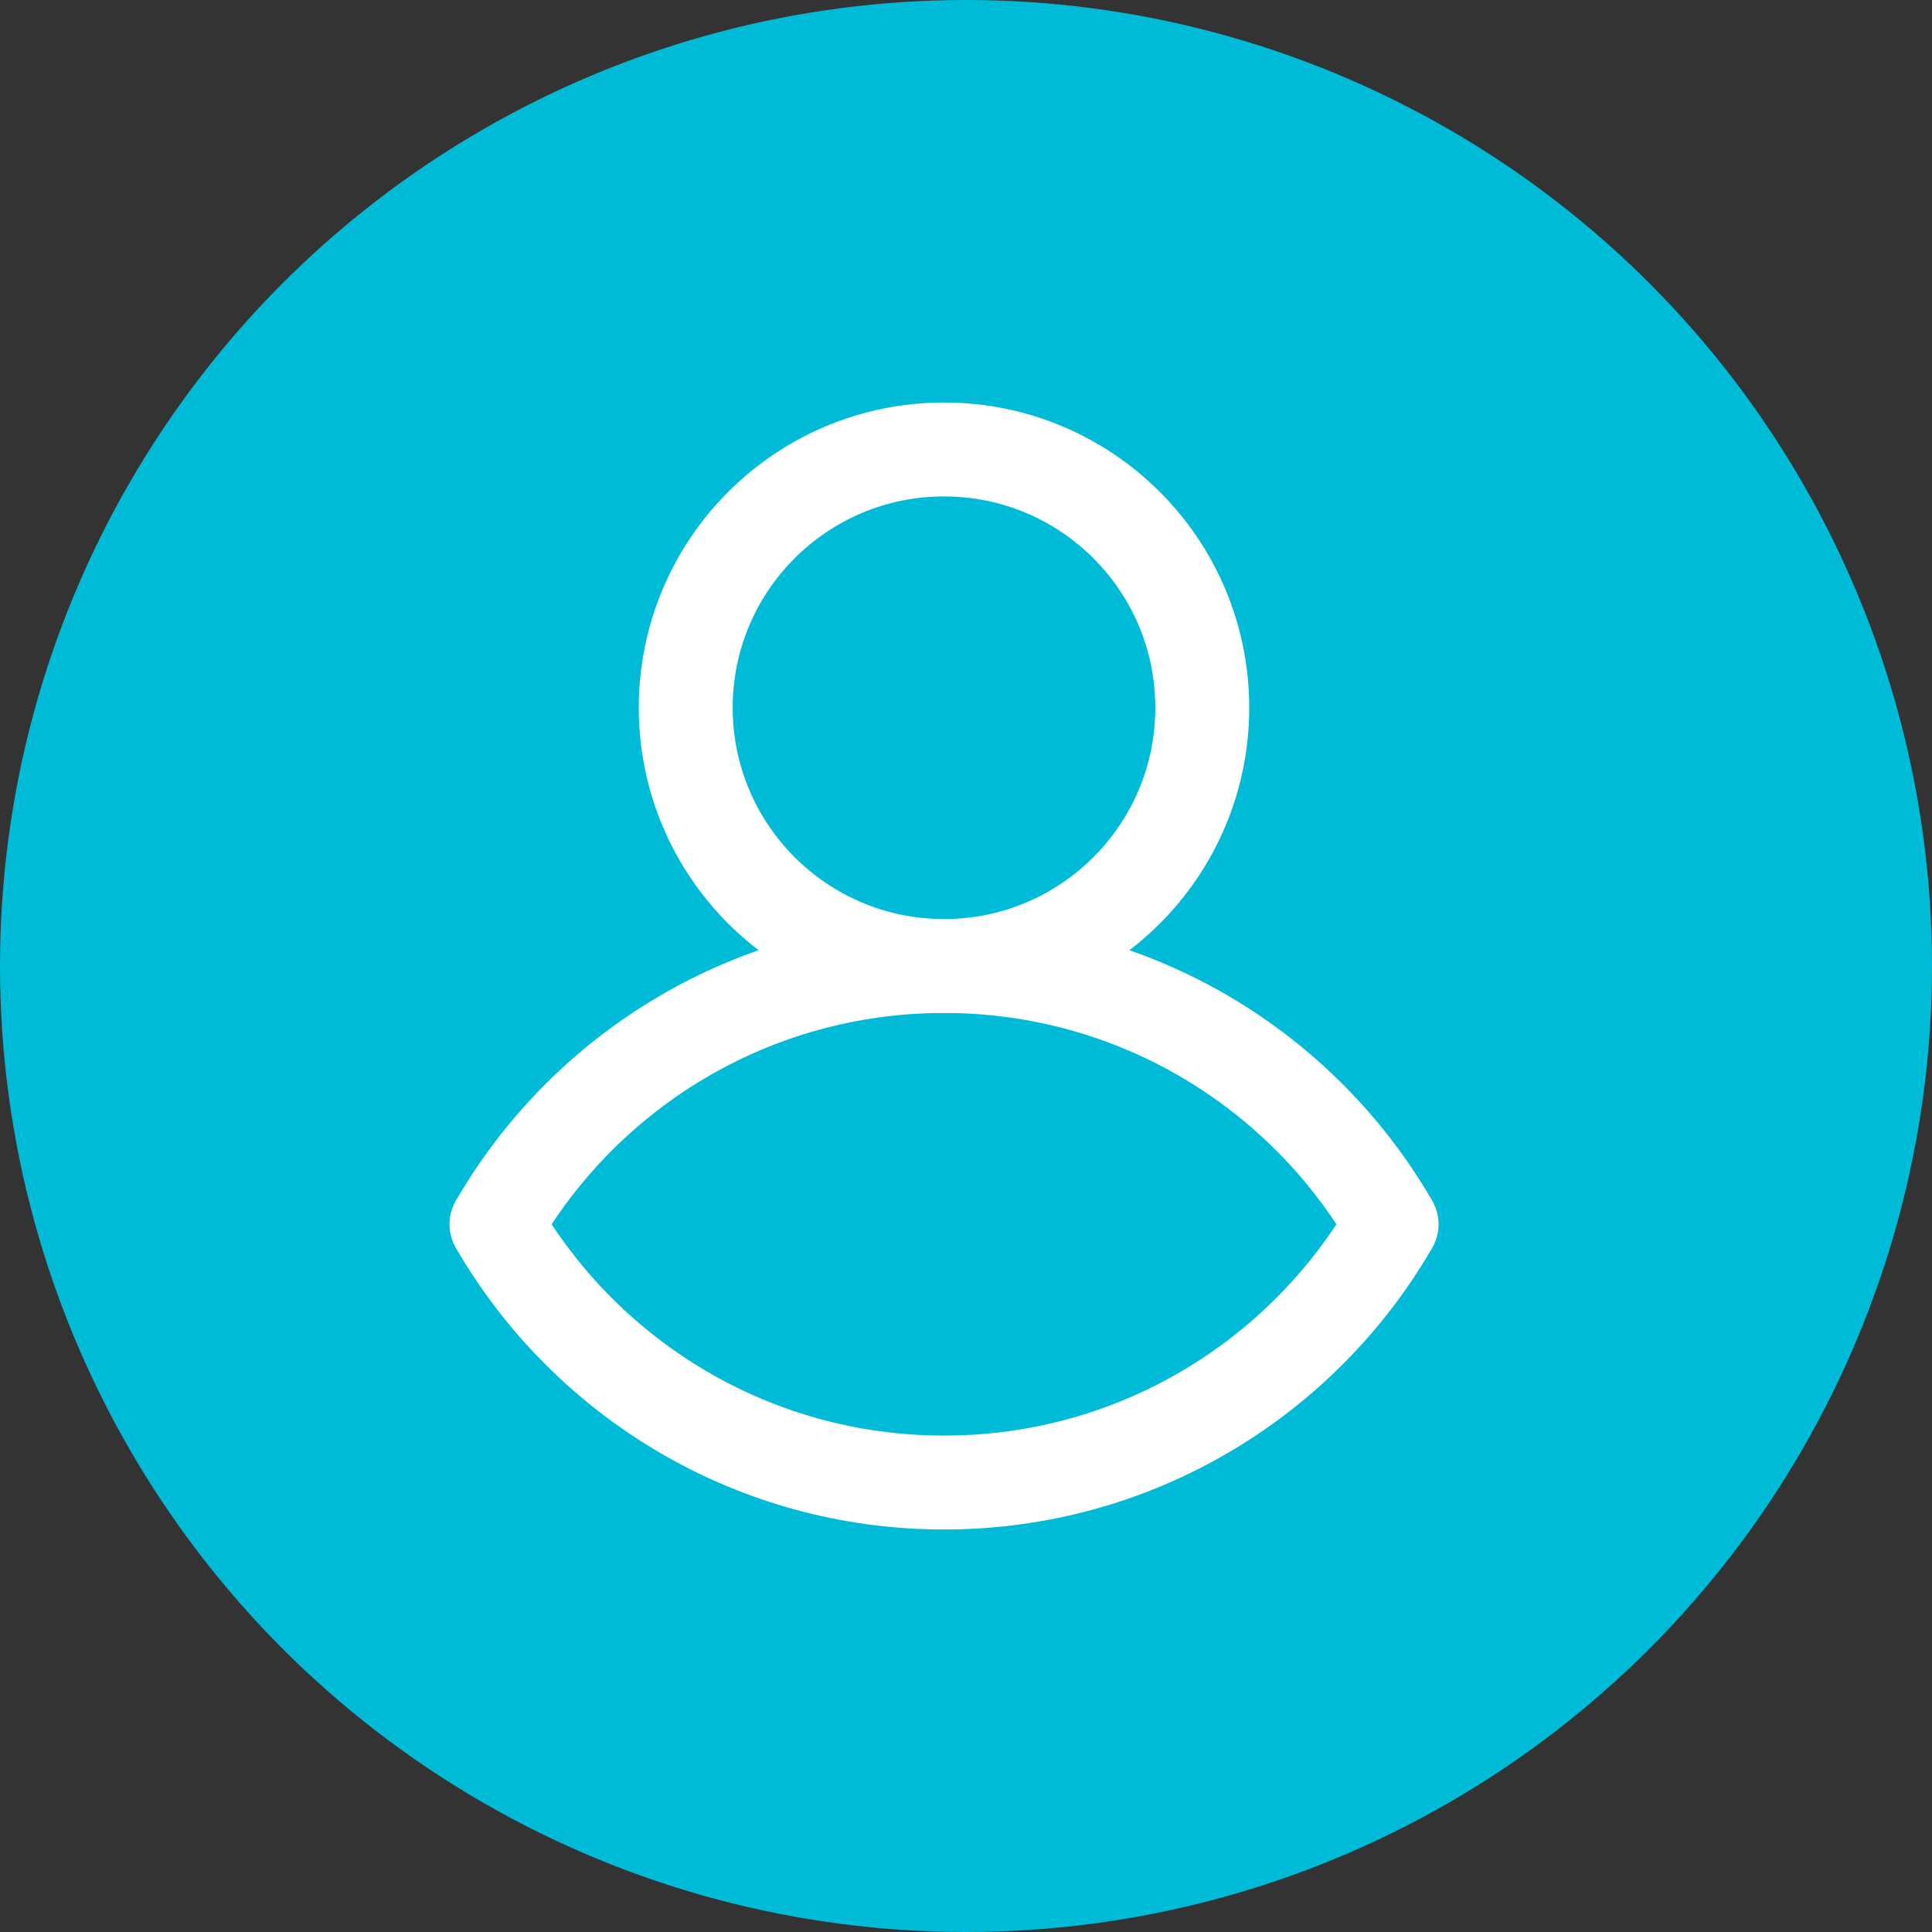
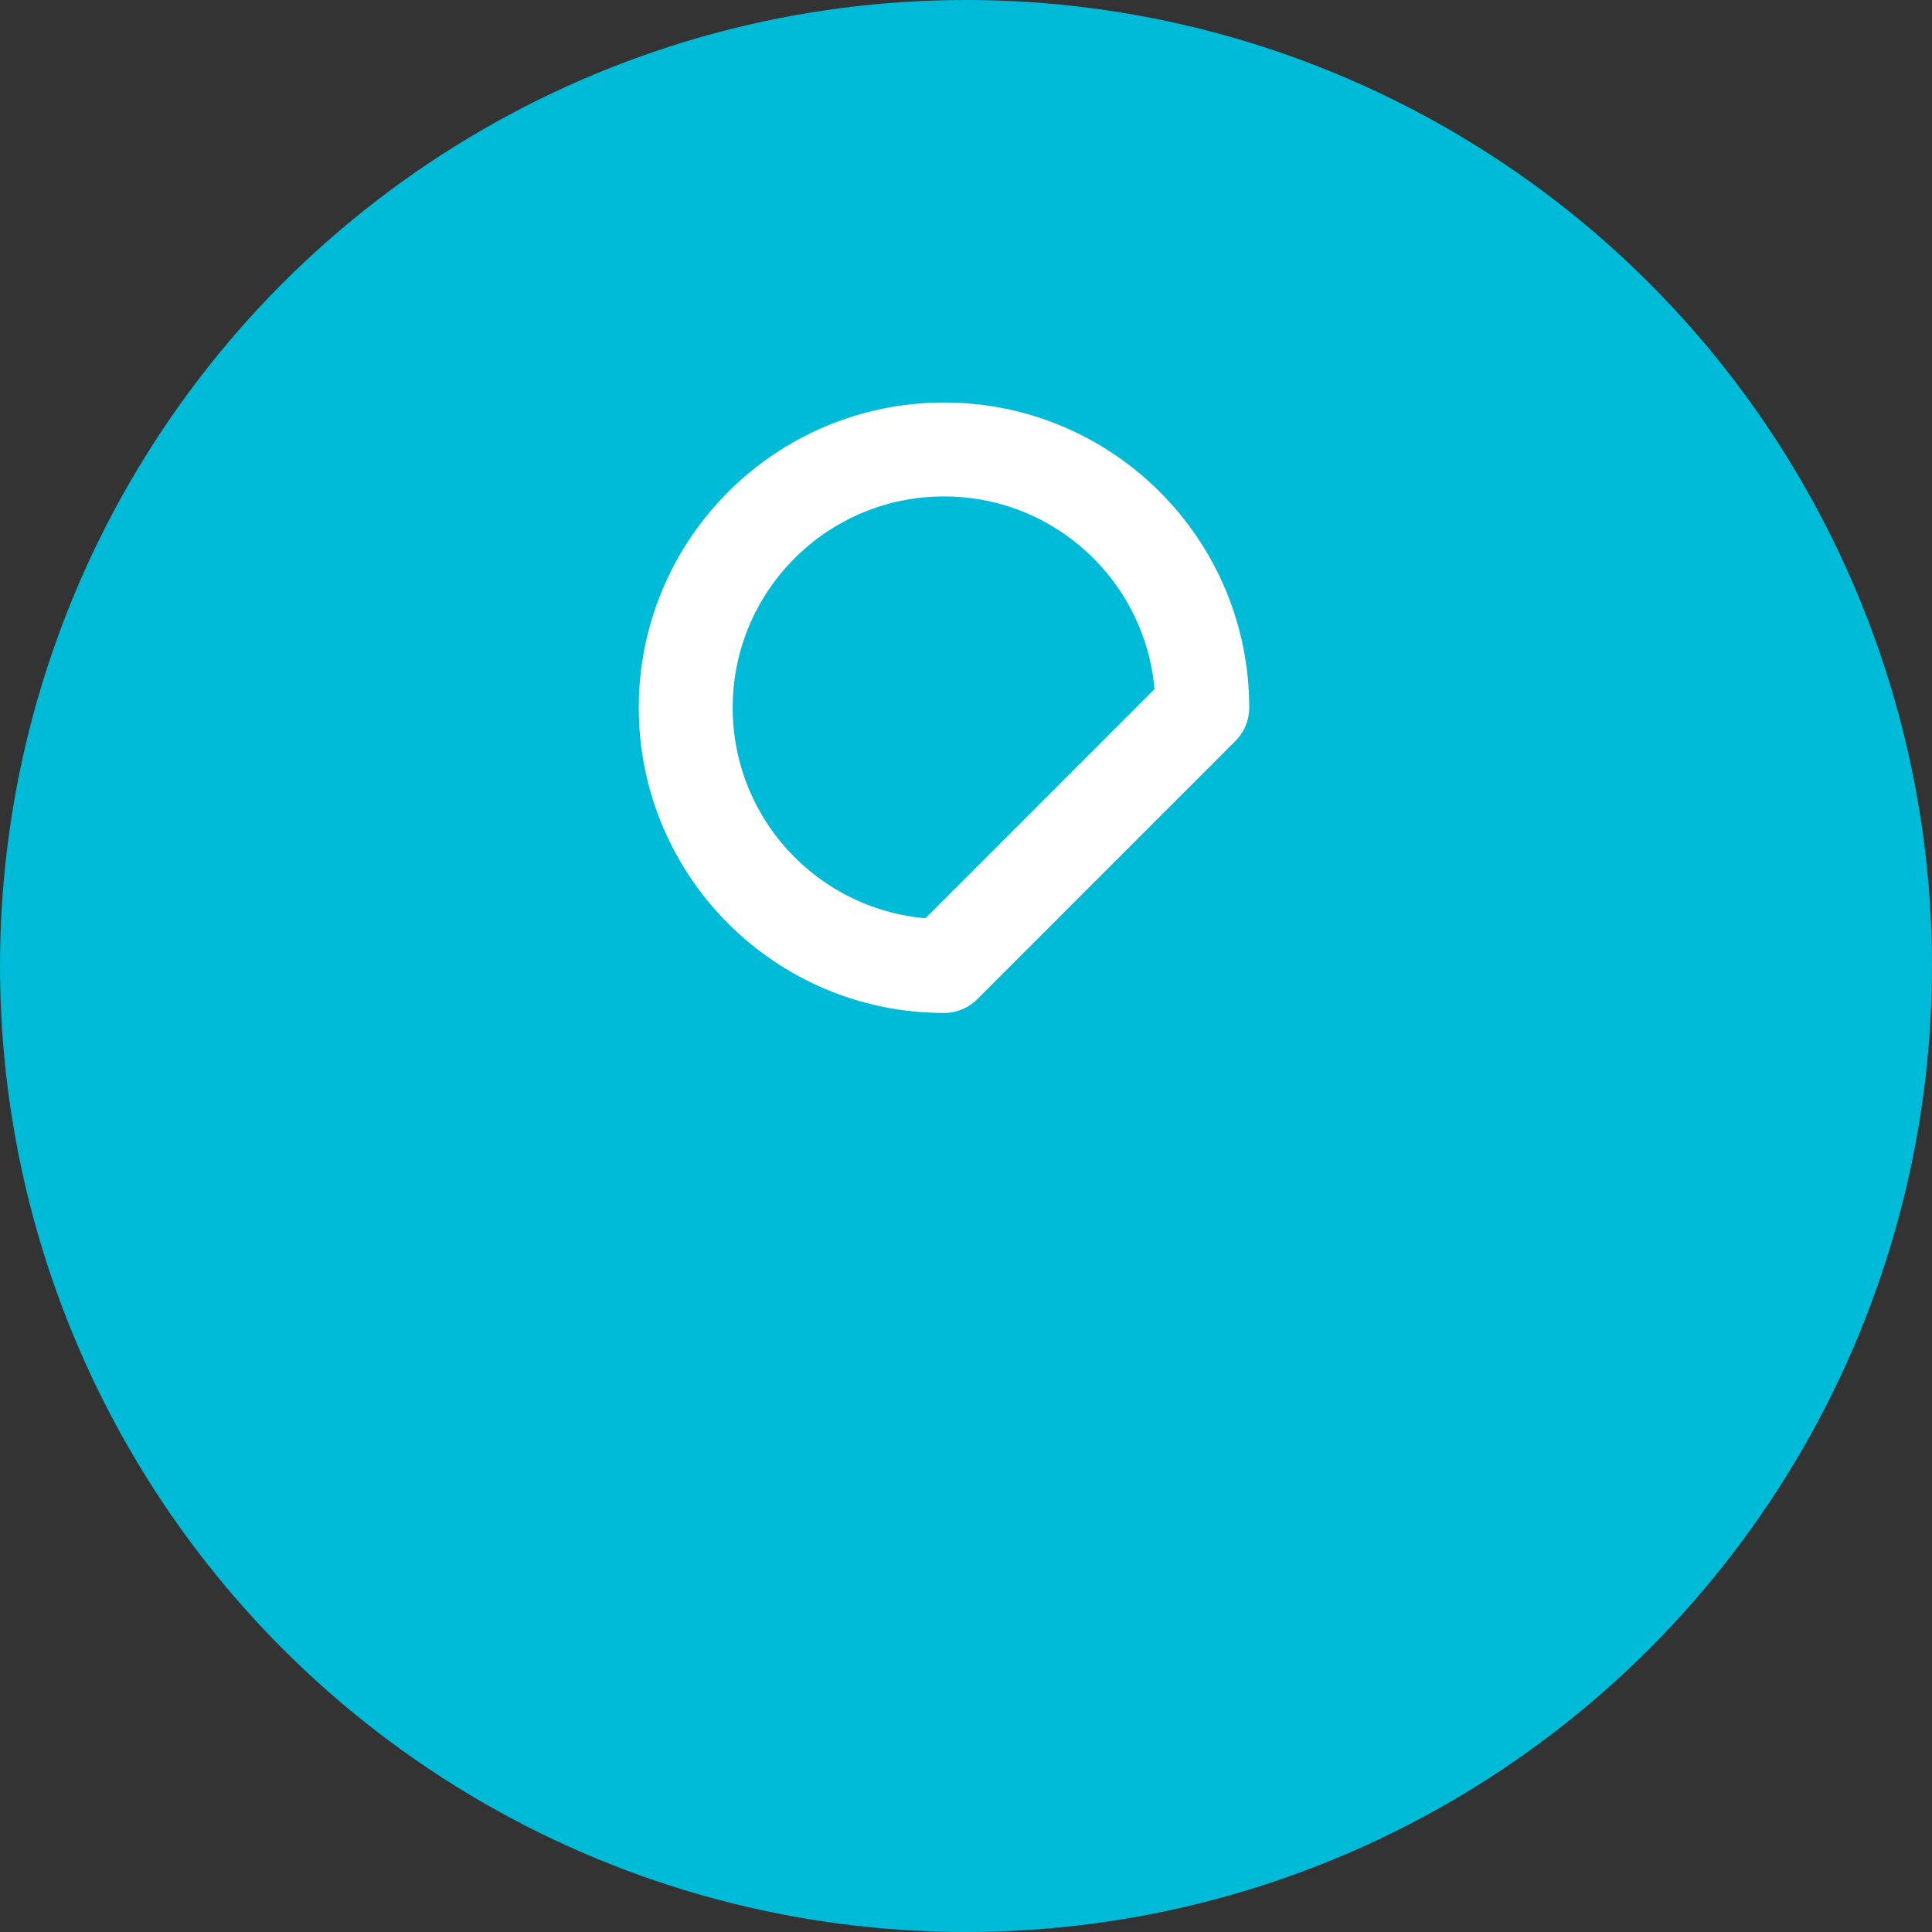
<svg xmlns="http://www.w3.org/2000/svg" width="48" height="48" viewBox="0 0 48 48" fill="none">
  <rect x="0" y="0" width="48" height="48" fill="#333333" stroke="none" />
  <g clip-path="url(#clip0_4482_7255)">
    <circle cx="24" cy="24" r="24" fill="#00BBD8" />
-     <path d="M23.454 24C18.702 24 14.553 26.581 12.334 30.417C14.553 34.252 18.702 36.833 23.454 36.833C28.206 36.833 32.355 34.252 34.574 30.417C32.355 26.581 28.206 24 23.454 24Z" stroke="white" stroke-width="2.333" stroke-miterlimit="10" stroke-linecap="round" stroke-linejoin="round" />
-     <path d="M29.87 17.583C29.87 14.04 26.998 11.167 23.454 11.167C19.91 11.167 17.037 14.04 17.037 17.583C17.037 21.127 19.91 24 23.454 24C26.998 24 29.87 21.127 29.87 17.583Z" stroke="white" stroke-width="2.333" stroke-miterlimit="10" stroke-linecap="round" stroke-linejoin="round" />
+     <path d="M29.87 17.583C29.87 14.04 26.998 11.167 23.454 11.167C19.91 11.167 17.037 14.04 17.037 17.583C17.037 21.127 19.91 24 23.454 24Z" stroke="white" stroke-width="2.333" stroke-miterlimit="10" stroke-linecap="round" stroke-linejoin="round" />
  </g>
  <defs>
    <clipPath id="clip0_4482_7255">
      <rect width="48" height="48" fill="white" />
    </clipPath>
  </defs>
</svg>